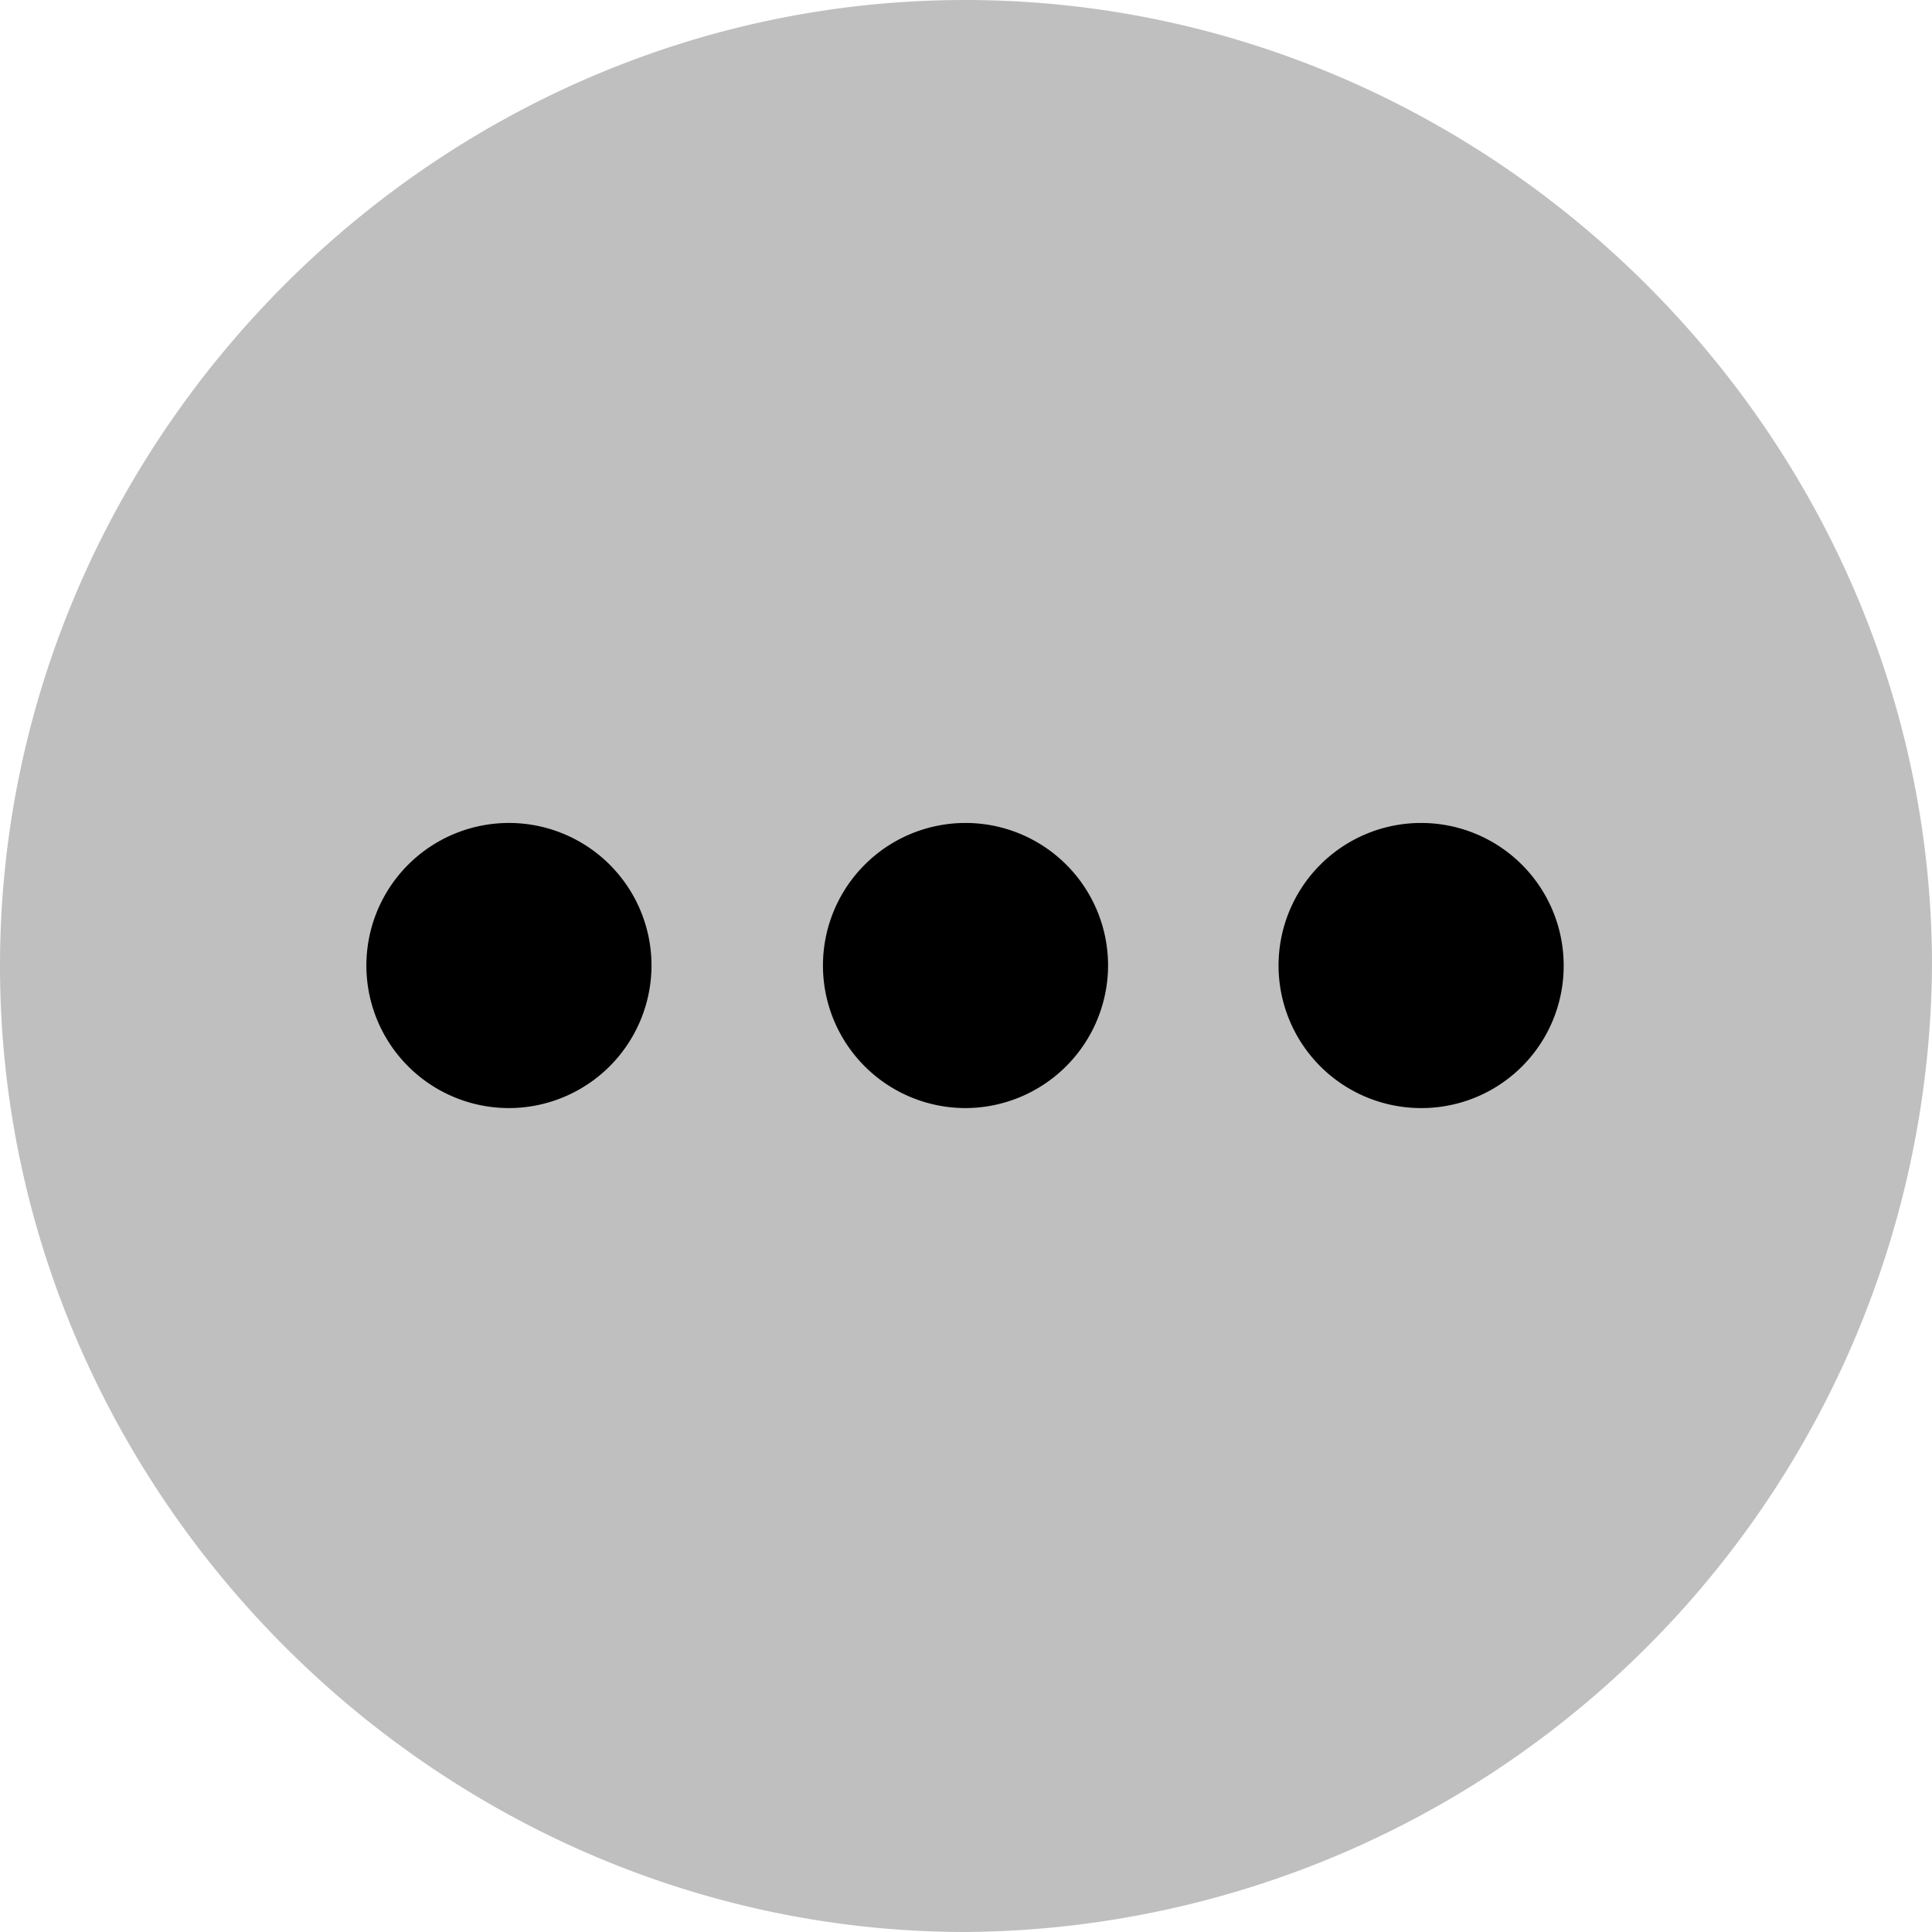
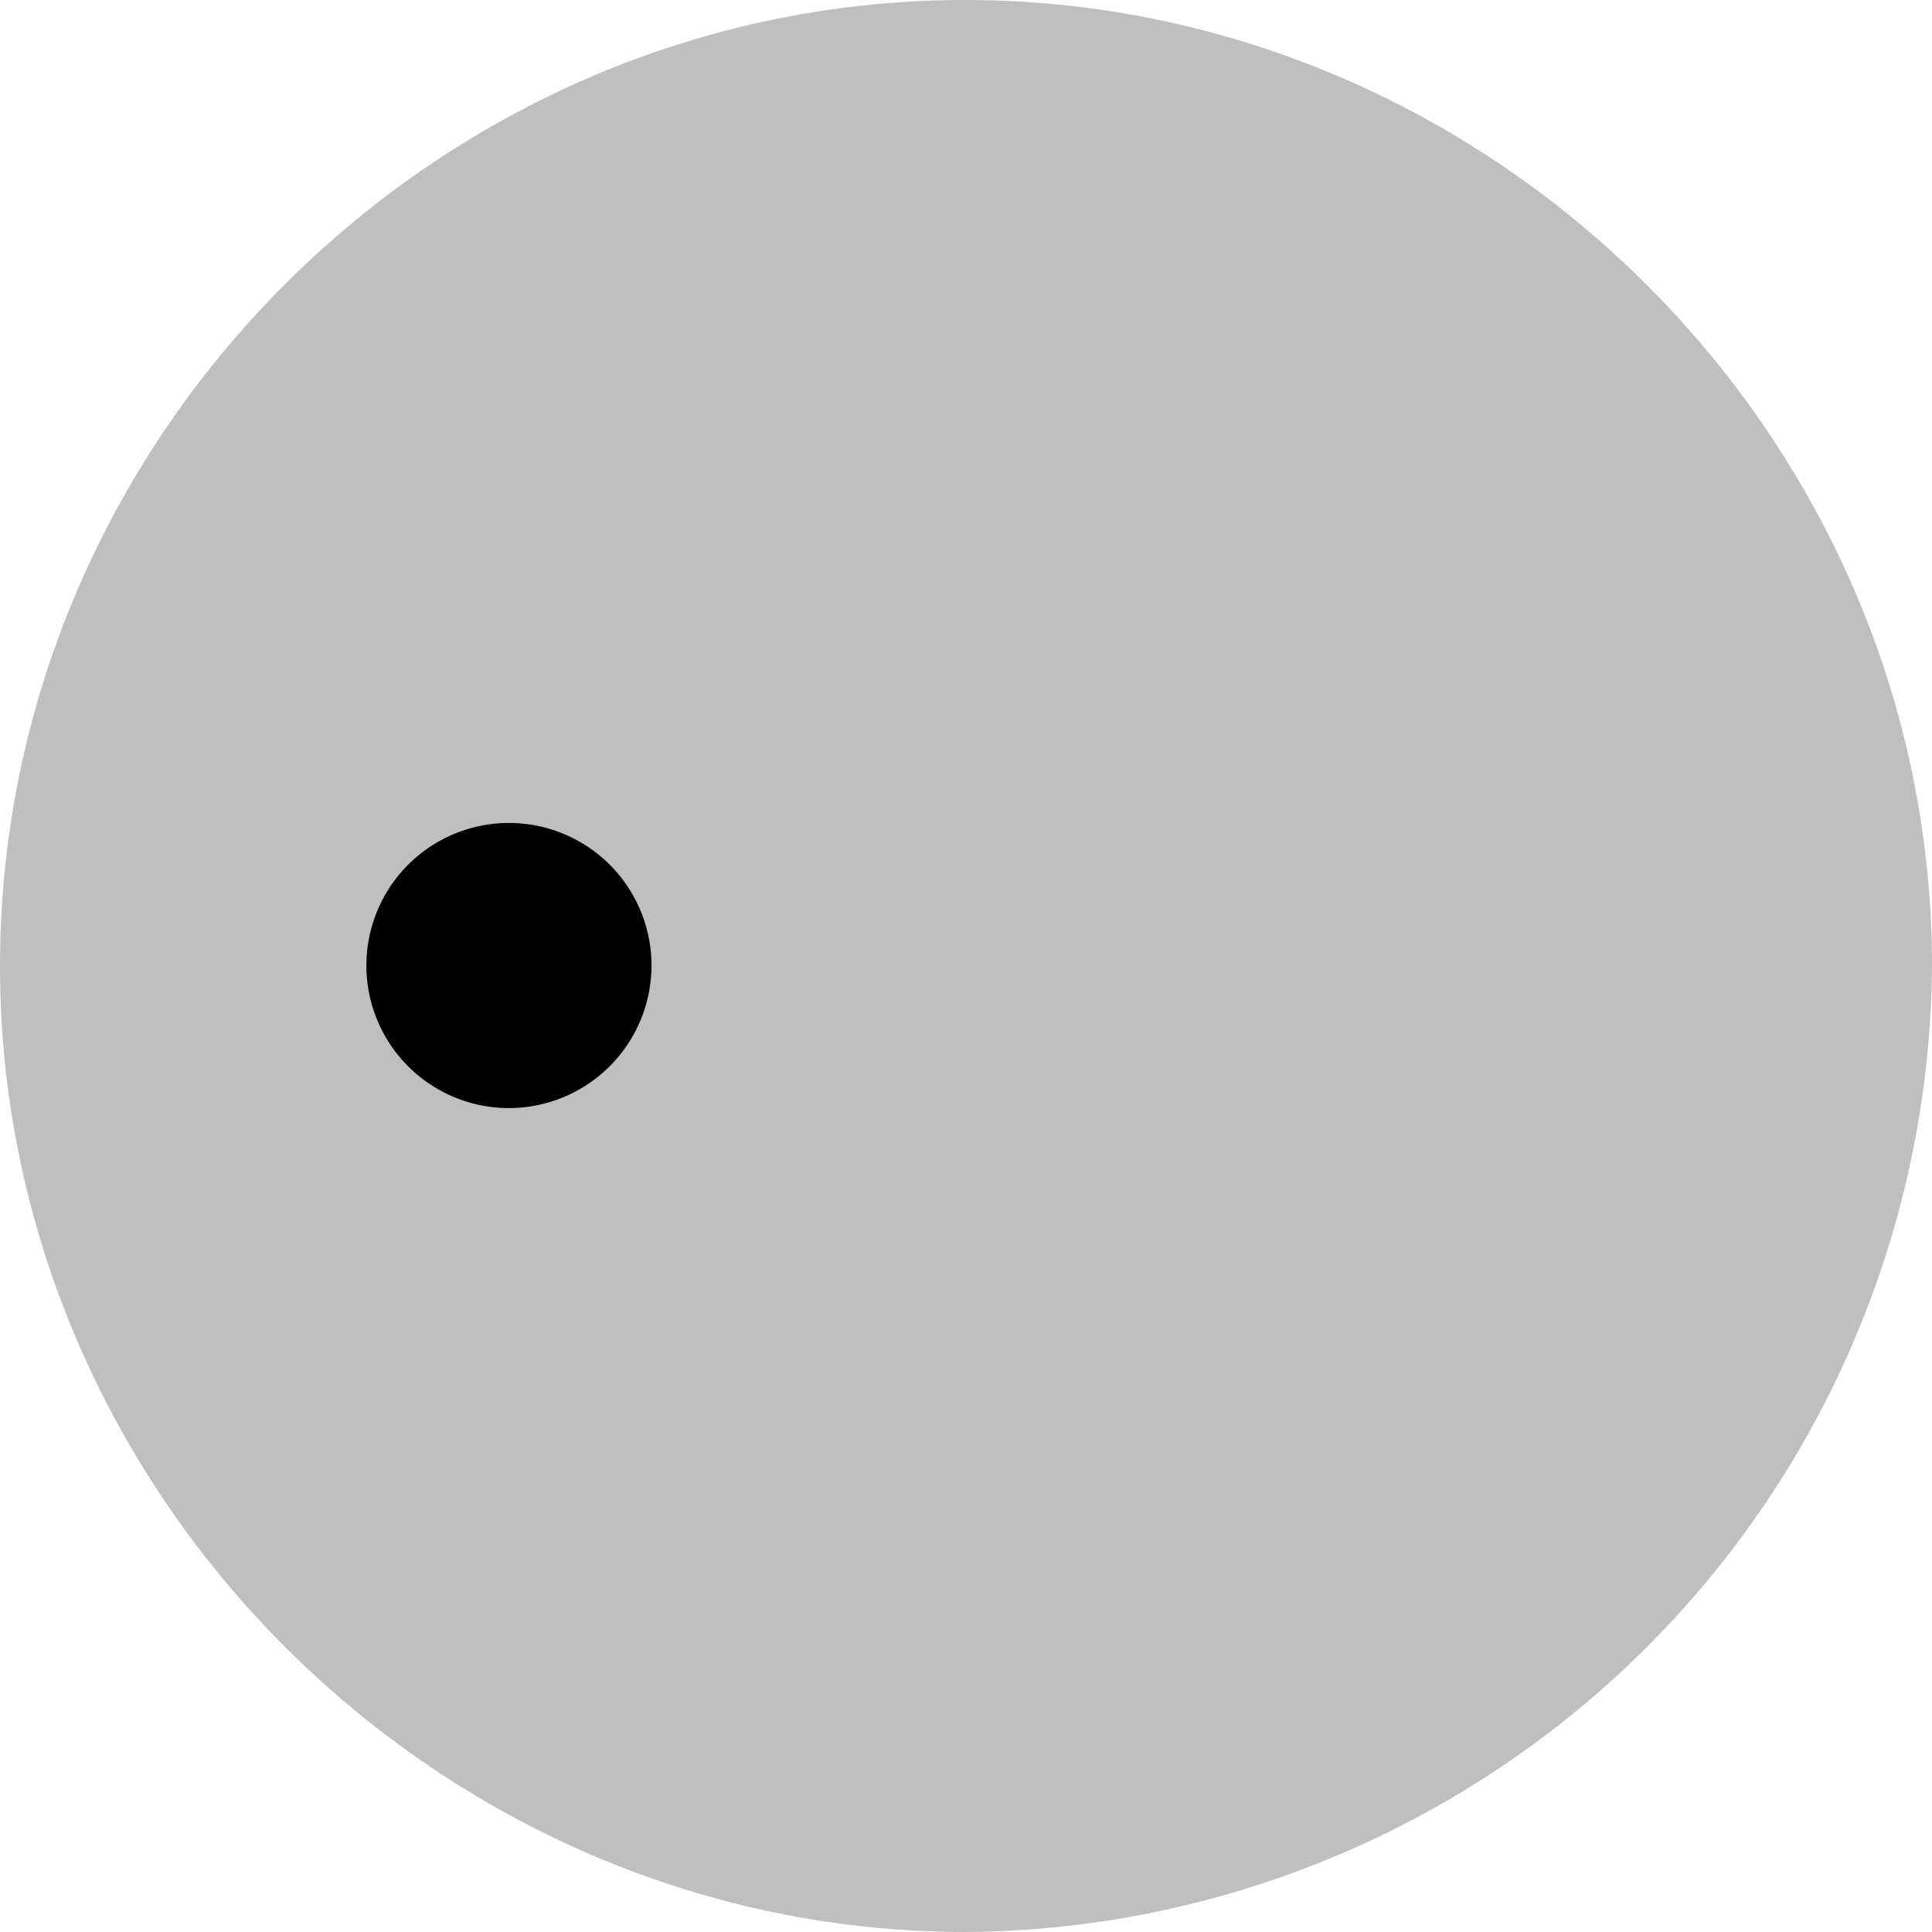
<svg xmlns="http://www.w3.org/2000/svg" fill="#000000" height="99.61" viewBox="0 0 99.61 99.61" width="99.61">
  <g data-name="Layer 2">
    <g data-name="Layer 1">
      <g opacity="0.25">
        <path d="M49.8,99.61A50.18,50.18,0,0,0,99.61,49.8C99.61,22.56,77,0,49.76,0S0,22.56,0,49.8,22.61,99.61,49.8,99.61Z" fill="#000000" />
      </g>
      <path d="M26.27,57.13a7.35,7.35,0,1,1,7.32-7.37A7.36,7.36,0,0,1,26.27,57.13Z" fill="#000000" />
-       <path d="M49.76,57.13a7.35,7.35,0,1,1,7.37-7.37A7.37,7.37,0,0,1,49.76,57.13Z" fill="#000000" />
-       <path d="M73.29,57.13a7.35,7.35,0,1,1,7.33-7.37A7.33,7.33,0,0,1,73.29,57.13Z" fill="#000000" />
    </g>
  </g>
</svg>